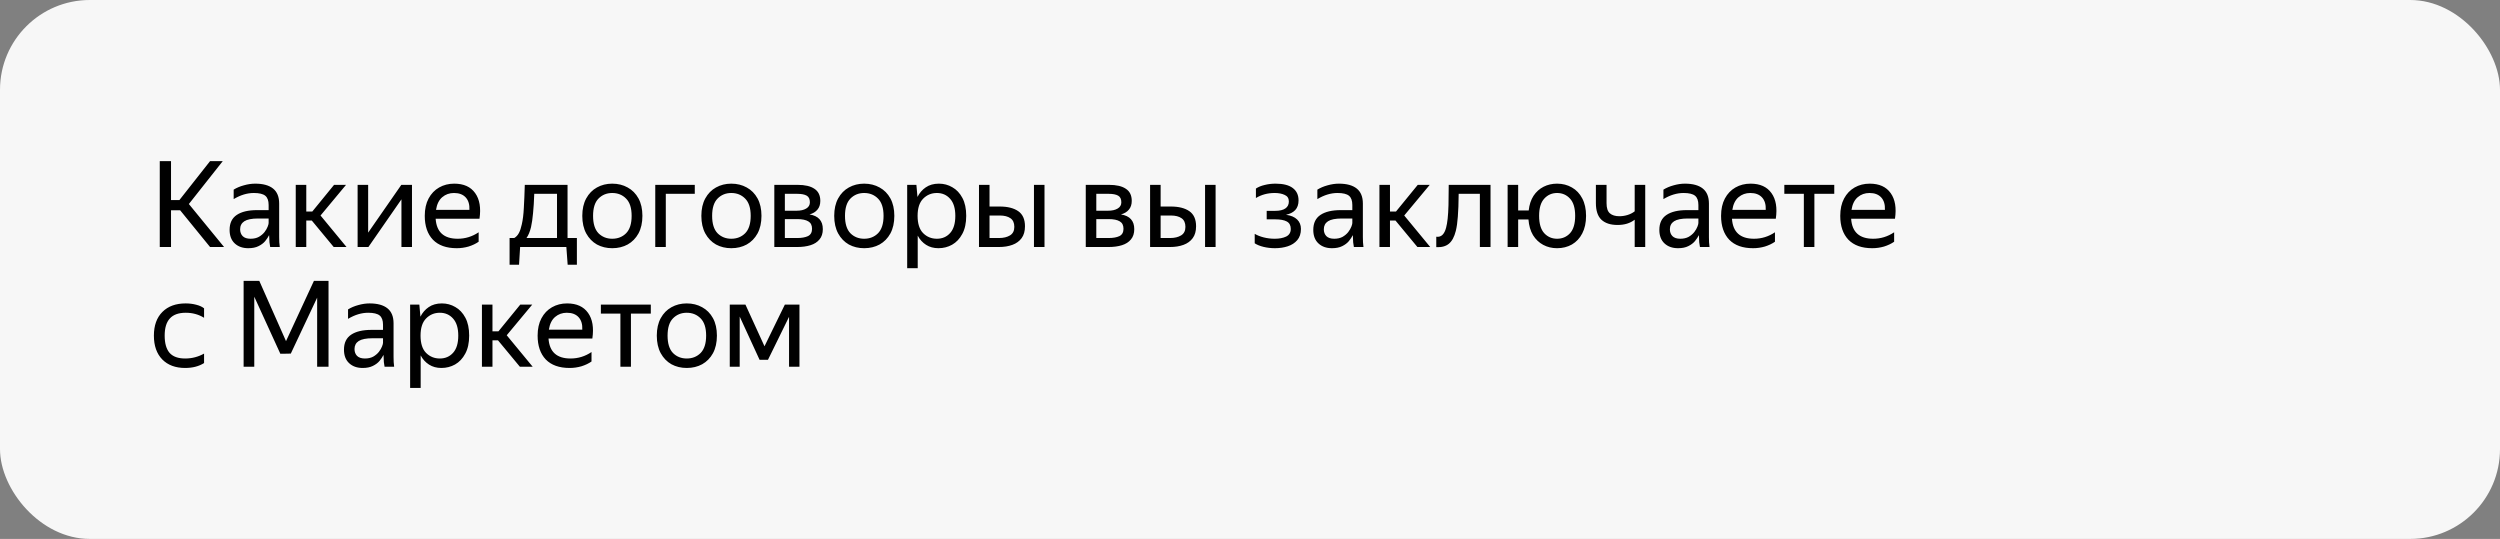
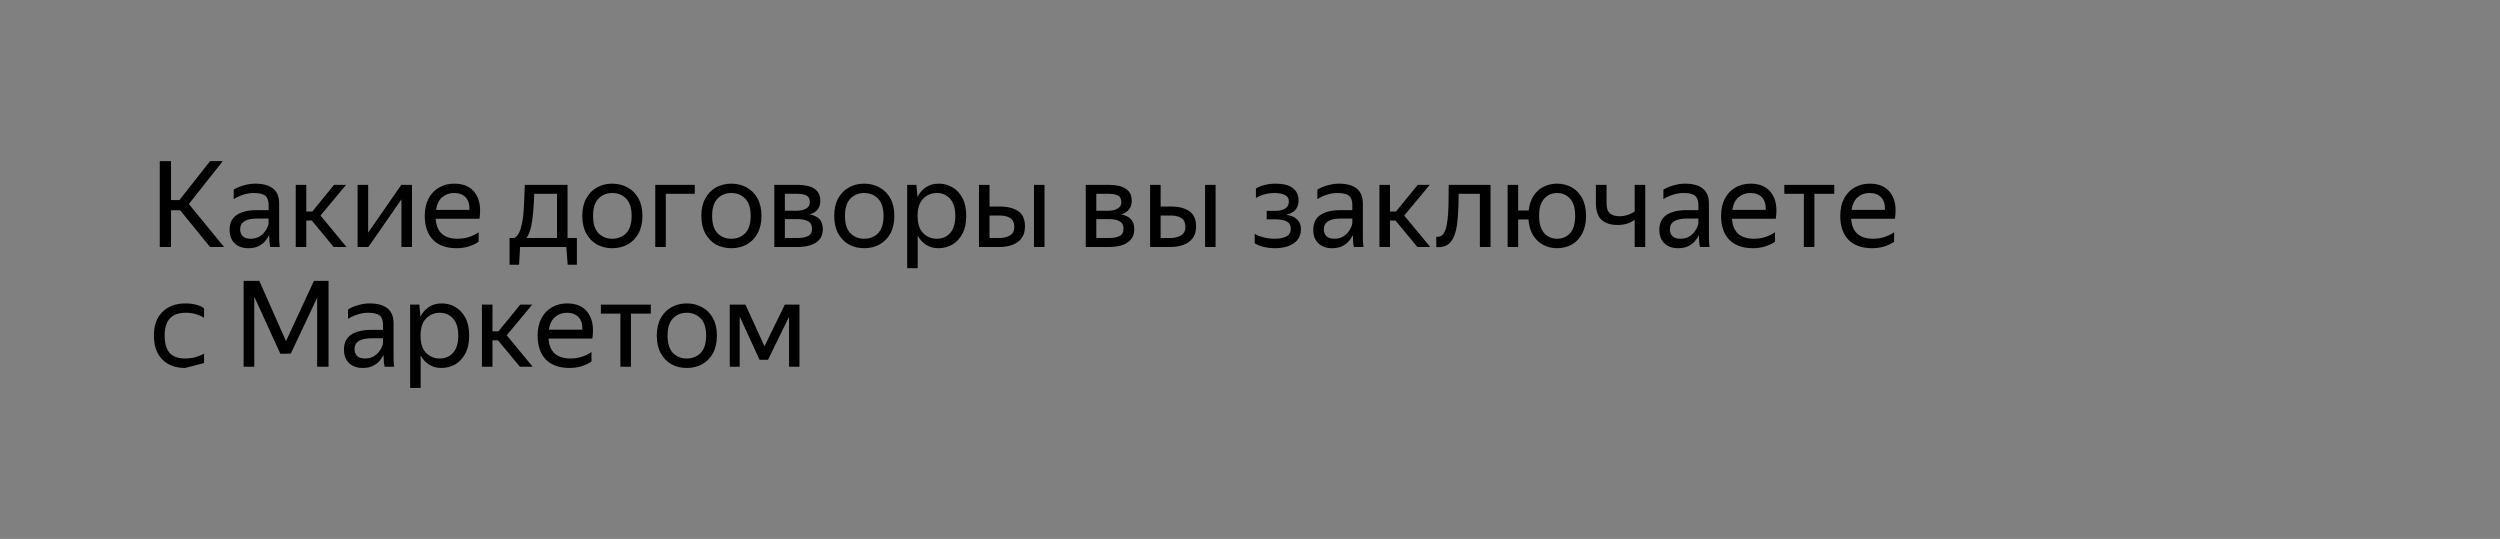
<svg xmlns="http://www.w3.org/2000/svg" width="334" height="72" viewBox="0 0 334 72" fill="none">
  <rect x="0" y="0" width="334" height="72" fill="#808080" stroke="none" />
-   <rect width="334" height="72" rx="12" fill="#F7F7F7" />
-   <path d="M29.936 33H28.064L24.064 28.088H22.848V33H21.344V21.528H22.848V26.728H23.968L28.064 21.528H29.76L25.232 27.256L29.936 33ZM33.906 25.784C33.02 25.784 32.124 26.056 31.218 26.6V25.336C31.612 25.091 32.066 24.899 32.578 24.76C33.1 24.611 33.607 24.536 34.097 24.536C35.143 24.536 35.938 24.755 36.481 25.192C37.026 25.629 37.297 26.296 37.297 27.192V31.656C37.297 31.837 37.303 32.072 37.313 32.36C37.335 32.637 37.356 32.851 37.377 33H36.097C36.066 32.851 36.033 32.643 36.002 32.376C35.98 32.099 35.969 31.859 35.969 31.656L35.953 31.416C35.825 31.672 35.65 31.939 35.425 32.216C35.202 32.483 34.903 32.707 34.529 32.888C34.167 33.069 33.714 33.16 33.169 33.16C32.423 33.16 31.82 32.947 31.361 32.52C30.903 32.093 30.674 31.491 30.674 30.712C30.674 29.805 30.994 29.139 31.634 28.712C32.273 28.285 33.175 28.072 34.337 28.072H35.889V27.384C35.889 26.808 35.74 26.397 35.441 26.152C35.143 25.907 34.631 25.784 33.906 25.784ZM35.889 29.8V29.192H34.481C33.639 29.192 33.026 29.315 32.642 29.56C32.268 29.805 32.081 30.163 32.081 30.632C32.081 31.005 32.194 31.309 32.417 31.544C32.652 31.779 33.004 31.896 33.474 31.896C33.911 31.896 34.284 31.811 34.593 31.64C34.903 31.459 35.154 31.245 35.346 31C35.538 30.744 35.676 30.504 35.761 30.28C35.847 30.056 35.889 29.896 35.889 29.8ZM46.295 33H44.583L41.655 29.464H40.919V33H39.511V24.696H40.919V28.264H41.719L44.631 24.696H46.231L42.823 28.792L46.295 33ZM49.185 24.696V31.08L53.617 24.696H55.041V33H53.633V26.632L49.217 33H47.777V24.696H49.185ZM61.02 33.16C59.633 33.16 58.572 32.781 57.836 32.024C57.11 31.256 56.748 30.195 56.748 28.84C56.748 27.933 56.918 27.16 57.26 26.52C57.601 25.88 58.07 25.389 58.667 25.048C59.265 24.707 59.937 24.536 60.684 24.536C61.953 24.536 62.886 24.957 63.483 25.8C64.081 26.632 64.273 27.773 64.059 29.224H58.203C58.321 31.005 59.302 31.896 61.148 31.896C62.161 31.896 63.094 31.608 63.947 31.032V32.296C63.563 32.563 63.115 32.776 62.603 32.936C62.092 33.085 61.563 33.16 61.02 33.16ZM60.651 25.784C60.044 25.784 59.521 25.971 59.084 26.344C58.646 26.717 58.369 27.283 58.252 28.04H62.715C62.748 27.325 62.582 26.771 62.219 26.376C61.857 25.981 61.334 25.784 60.651 25.784ZM69.344 35.368H68.08V31.8H68.704C68.96 31.651 69.168 31.427 69.328 31.128C69.488 30.819 69.616 30.435 69.712 29.976C69.851 29.379 69.941 28.643 69.984 27.768C70.037 26.883 70.08 25.859 70.112 24.696H75.824V31.8H77.072V35.368H75.84L75.664 33H69.488L69.344 35.368ZM70.944 30.344C70.795 30.963 70.592 31.448 70.336 31.8H74.416V25.896H71.376C71.344 26.877 71.291 27.736 71.216 28.472C71.152 29.197 71.061 29.821 70.944 30.344ZM81.794 33.16C81.037 33.16 80.354 32.995 79.746 32.664C79.149 32.323 78.674 31.832 78.322 31.192C77.97 30.541 77.794 29.757 77.794 28.84C77.794 27.923 77.97 27.144 78.322 26.504C78.674 25.864 79.149 25.379 79.746 25.048C80.354 24.707 81.037 24.536 81.794 24.536C82.562 24.536 83.25 24.707 83.858 25.048C84.466 25.379 84.946 25.864 85.298 26.504C85.65 27.144 85.826 27.923 85.826 28.84C85.826 29.757 85.65 30.541 85.298 31.192C84.946 31.832 84.466 32.323 83.858 32.664C83.25 32.995 82.562 33.16 81.794 33.16ZM81.794 31.896C82.541 31.896 83.16 31.651 83.65 31.16C84.141 30.659 84.386 29.885 84.386 28.84C84.386 27.795 84.141 27.027 83.65 26.536C83.16 26.035 82.541 25.784 81.794 25.784C81.058 25.784 80.445 26.035 79.954 26.536C79.474 27.027 79.234 27.795 79.234 28.84C79.234 29.885 79.474 30.659 79.954 31.16C80.445 31.651 81.058 31.896 81.794 31.896ZM87.543 33V24.696H92.823V25.896H88.951V33H87.543ZM97.701 33.16C96.943 33.16 96.261 32.995 95.653 32.664C95.055 32.323 94.581 31.832 94.229 31.192C93.877 30.541 93.701 29.757 93.701 28.84C93.701 27.923 93.877 27.144 94.229 26.504C94.581 25.864 95.055 25.379 95.653 25.048C96.261 24.707 96.943 24.536 97.701 24.536C98.469 24.536 99.157 24.707 99.765 25.048C100.373 25.379 100.853 25.864 101.205 26.504C101.557 27.144 101.733 27.923 101.733 28.84C101.733 29.757 101.557 30.541 101.205 31.192C100.853 31.832 100.373 32.323 99.765 32.664C99.157 32.995 98.469 33.16 97.701 33.16ZM97.701 31.896C98.447 31.896 99.066 31.651 99.557 31.16C100.047 30.659 100.293 29.885 100.293 28.84C100.293 27.795 100.047 27.027 99.557 26.536C99.066 26.035 98.447 25.784 97.701 25.784C96.965 25.784 96.351 26.035 95.861 26.536C95.381 27.027 95.141 27.795 95.141 28.84C95.141 29.885 95.381 30.659 95.861 31.16C96.351 31.651 96.965 31.896 97.701 31.896ZM106.521 33H103.449V24.696H106.553C107.545 24.696 108.297 24.872 108.809 25.224C109.332 25.565 109.593 26.104 109.593 26.84C109.593 27.32 109.465 27.709 109.209 28.008C108.964 28.307 108.612 28.52 108.153 28.648C109.337 28.84 109.929 29.496 109.929 30.616C109.929 31.181 109.78 31.64 109.481 31.992C109.193 32.344 108.793 32.6 108.281 32.76C107.769 32.92 107.182 33 106.521 33ZM106.537 25.896H104.857V28.152H106.425C106.958 28.152 107.385 28.056 107.705 27.864C108.036 27.672 108.201 27.395 108.201 27.032C108.201 26.595 108.057 26.296 107.769 26.136C107.481 25.976 107.07 25.896 106.537 25.896ZM106.505 29.272H104.857V31.8H106.505C107.102 31.8 107.582 31.715 107.945 31.544C108.308 31.363 108.489 31.037 108.489 30.568C108.489 30.099 108.324 29.768 107.993 29.576C107.662 29.373 107.166 29.272 106.505 29.272ZM115.451 33.16C114.693 33.16 114.011 32.995 113.403 32.664C112.805 32.323 112.331 31.832 111.979 31.192C111.627 30.541 111.451 29.757 111.451 28.84C111.451 27.923 111.627 27.144 111.979 26.504C112.331 25.864 112.805 25.379 113.403 25.048C114.011 24.707 114.693 24.536 115.451 24.536C116.219 24.536 116.907 24.707 117.515 25.048C118.123 25.379 118.603 25.864 118.955 26.504C119.307 27.144 119.483 27.923 119.483 28.84C119.483 29.757 119.307 30.541 118.955 31.192C118.603 31.832 118.123 32.323 117.515 32.664C116.907 32.995 116.219 33.16 115.451 33.16ZM115.451 31.896C116.197 31.896 116.816 31.651 117.307 31.16C117.797 30.659 118.043 29.885 118.043 28.84C118.043 27.795 117.797 27.027 117.307 26.536C116.816 26.035 116.197 25.784 115.451 25.784C114.715 25.784 114.101 26.035 113.611 26.536C113.131 27.027 112.891 27.795 112.891 28.84C112.891 29.885 113.131 30.659 113.611 31.16C114.101 31.651 114.715 31.896 115.451 31.896ZM121.199 24.696H122.431L122.575 26.312C122.842 25.779 123.21 25.352 123.679 25.032C124.159 24.701 124.746 24.536 125.439 24.536C126.09 24.536 126.687 24.696 127.231 25.016C127.786 25.325 128.234 25.8 128.575 26.44C128.916 27.069 129.087 27.869 129.087 28.84C129.087 29.811 128.911 30.616 128.559 31.256C128.218 31.896 127.764 32.376 127.199 32.696C126.644 33.005 126.036 33.16 125.375 33.16C124.746 33.16 124.196 33.011 123.727 32.712C123.258 32.413 122.884 32.003 122.607 31.48V35.832H121.199V24.696ZM127.631 28.84C127.631 27.837 127.402 27.08 126.943 26.568C126.484 26.045 125.892 25.784 125.167 25.784C124.442 25.784 123.828 26.04 123.327 26.552C122.836 27.053 122.591 27.816 122.591 28.84C122.591 29.875 122.836 30.643 123.327 31.144C123.828 31.645 124.442 31.896 125.167 31.896C125.892 31.896 126.484 31.64 126.943 31.128C127.402 30.616 127.631 29.853 127.631 28.84ZM132.201 24.696V27.592H133.561C134.617 27.592 135.443 27.8 136.041 28.216C136.638 28.632 136.937 29.304 136.937 30.232C136.937 30.883 136.787 31.411 136.489 31.816C136.19 32.221 135.779 32.52 135.257 32.712C134.734 32.904 134.137 33 133.465 33H130.793V24.696H132.201ZM139.545 24.696V33H138.137V24.696H139.545ZM133.465 31.8C134.062 31.8 134.553 31.683 134.937 31.448C135.321 31.213 135.513 30.835 135.513 30.312C135.513 29.779 135.342 29.395 135.001 29.16C134.659 28.915 134.179 28.792 133.561 28.792H132.201V31.8H133.465ZM148.13 33H145.058V24.696H148.162C149.154 24.696 149.906 24.872 150.418 25.224C150.941 25.565 151.202 26.104 151.202 26.84C151.202 27.32 151.074 27.709 150.818 28.008C150.573 28.307 150.221 28.52 149.762 28.648C150.946 28.84 151.538 29.496 151.538 30.616C151.538 31.181 151.389 31.64 151.09 31.992C150.802 32.344 150.402 32.6 149.89 32.76C149.378 32.92 148.792 33 148.13 33ZM148.146 25.896H146.466V28.152H148.034C148.568 28.152 148.994 28.056 149.314 27.864C149.645 27.672 149.81 27.395 149.81 27.032C149.81 26.595 149.666 26.296 149.378 26.136C149.09 25.976 148.68 25.896 148.146 25.896ZM148.114 29.272H146.466V31.8H148.114C148.712 31.8 149.192 31.715 149.554 31.544C149.917 31.363 150.098 31.037 150.098 30.568C150.098 30.099 149.933 29.768 149.602 29.576C149.272 29.373 148.776 29.272 148.114 29.272ZM155.06 24.696V27.592H156.42C157.476 27.592 158.303 27.8 158.9 28.216C159.497 28.632 159.796 29.304 159.796 30.232C159.796 30.883 159.647 31.411 159.348 31.816C159.049 32.221 158.639 32.52 158.116 32.712C157.593 32.904 156.996 33 156.324 33H153.652V24.696H155.06ZM162.404 24.696V33H160.996V24.696H162.404ZM156.324 31.8C156.921 31.8 157.412 31.683 157.796 31.448C158.18 31.213 158.372 30.835 158.372 30.312C158.372 29.779 158.201 29.395 157.86 29.16C157.519 28.915 157.039 28.792 156.42 28.792H155.06V31.8H156.324ZM170.334 33.16C169.811 33.16 169.304 33.101 168.814 32.984C168.334 32.867 167.939 32.707 167.63 32.504V31.24C167.971 31.443 168.376 31.603 168.846 31.72C169.315 31.837 169.8 31.896 170.302 31.896C170.91 31.896 171.416 31.8 171.822 31.608C172.238 31.405 172.446 31.064 172.446 30.584C172.446 30.115 172.27 29.784 171.918 29.592C171.576 29.4 171.048 29.304 170.334 29.304H169.23V28.168H170.382C170.968 28.168 171.416 28.061 171.726 27.848C172.035 27.635 172.19 27.325 172.19 26.92C172.19 26.493 172.003 26.2 171.63 26.04C171.267 25.869 170.824 25.784 170.302 25.784C169.363 25.784 168.526 26.008 167.79 26.456V25.192C168.11 24.979 168.499 24.819 168.958 24.712C169.427 24.595 169.912 24.536 170.414 24.536C171.427 24.536 172.19 24.728 172.702 25.112C173.224 25.496 173.486 26.051 173.486 26.776C173.486 27.32 173.336 27.752 173.038 28.072C172.739 28.381 172.328 28.589 171.806 28.696C172.456 28.781 172.952 28.989 173.294 29.32C173.635 29.651 173.806 30.072 173.806 30.584C173.806 31.203 173.64 31.704 173.31 32.088C172.99 32.461 172.568 32.733 172.046 32.904C171.523 33.075 170.952 33.16 170.334 33.16ZM178.687 25.784C177.801 25.784 176.905 26.056 175.999 26.6V25.336C176.393 25.091 176.847 24.899 177.359 24.76C177.881 24.611 178.388 24.536 178.879 24.536C179.924 24.536 180.719 24.755 181.263 25.192C181.807 25.629 182.079 26.296 182.079 27.192V31.656C182.079 31.837 182.084 32.072 182.095 32.36C182.116 32.637 182.137 32.851 182.159 33H180.879C180.847 32.851 180.815 32.643 180.783 32.376C180.761 32.099 180.751 31.859 180.751 31.656L180.735 31.416C180.607 31.672 180.431 31.939 180.207 32.216C179.983 32.483 179.684 32.707 179.311 32.888C178.948 33.069 178.495 33.16 177.951 33.16C177.204 33.16 176.601 32.947 176.143 32.52C175.684 32.093 175.455 31.491 175.455 30.712C175.455 29.805 175.775 29.139 176.415 28.712C177.055 28.285 177.956 28.072 179.119 28.072H180.671V27.384C180.671 26.808 180.521 26.397 180.223 26.152C179.924 25.907 179.412 25.784 178.687 25.784ZM180.671 29.8V29.192H179.263C178.42 29.192 177.807 29.315 177.423 29.56C177.049 29.805 176.863 30.163 176.863 30.632C176.863 31.005 176.975 31.309 177.199 31.544C177.433 31.779 177.785 31.896 178.255 31.896C178.692 31.896 179.065 31.811 179.375 31.64C179.684 31.459 179.935 31.245 180.127 31C180.319 30.744 180.457 30.504 180.543 30.28C180.628 30.056 180.671 29.896 180.671 29.8ZM191.077 33H189.365L186.437 29.464H185.701V33H184.293V24.696H185.701V28.264H186.501L189.413 24.696H191.013L187.605 28.792L191.077 33ZM191.886 31.624C192.526 31.72 192.964 31.32 193.198 30.424C193.284 30.104 193.353 29.704 193.406 29.224C193.46 28.733 193.497 28.125 193.518 27.4C193.54 26.664 193.55 25.763 193.55 24.696H199.134V33H197.71V25.896H194.878C194.868 27.165 194.83 28.184 194.766 28.952C194.713 29.709 194.622 30.344 194.494 30.856C194.292 31.656 193.982 32.227 193.566 32.568C193.15 32.909 192.59 33.059 191.886 33.016V31.624ZM208.026 33.16C207.343 33.16 206.724 33.011 206.17 32.712C205.615 32.413 205.162 31.981 204.81 31.416C204.468 30.84 204.266 30.141 204.202 29.32H202.826V33H201.418V24.696H202.826V28.12H204.234C204.319 27.352 204.532 26.701 204.874 26.168C205.226 25.635 205.674 25.229 206.218 24.952C206.762 24.675 207.364 24.536 208.026 24.536C208.762 24.536 209.423 24.707 210.01 25.048C210.596 25.379 211.055 25.864 211.386 26.504C211.727 27.144 211.898 27.923 211.898 28.84C211.898 29.757 211.727 30.541 211.386 31.192C211.055 31.832 210.596 32.323 210.01 32.664C209.423 32.995 208.762 33.16 208.026 33.16ZM208.026 31.896C208.719 31.896 209.295 31.651 209.754 31.16C210.212 30.659 210.442 29.885 210.442 28.84C210.442 27.795 210.212 27.027 209.754 26.536C209.295 26.035 208.719 25.784 208.026 25.784C207.343 25.784 206.772 26.035 206.314 26.536C205.855 27.027 205.626 27.795 205.626 28.84C205.626 29.885 205.855 30.659 206.314 31.16C206.772 31.651 207.343 31.896 208.026 31.896ZM216.347 28.888C216.709 28.888 217.067 28.835 217.419 28.728C217.781 28.621 218.107 28.456 218.395 28.232V24.696H219.803V33H218.395V29.352C217.797 29.821 217.035 30.056 216.107 30.056C215.168 30.056 214.448 29.821 213.947 29.352C213.456 28.883 213.211 28.141 213.211 27.128V24.696H214.635V27.144C214.635 27.795 214.784 28.248 215.083 28.504C215.381 28.76 215.803 28.888 216.347 28.888ZM224.921 25.784C224.036 25.784 223.14 26.056 222.233 26.6V25.336C222.628 25.091 223.081 24.899 223.593 24.76C224.116 24.611 224.622 24.536 225.113 24.536C226.158 24.536 226.953 24.755 227.497 25.192C228.041 25.629 228.313 26.296 228.313 27.192V31.656C228.313 31.837 228.318 32.072 228.329 32.36C228.35 32.637 228.372 32.851 228.393 33H227.113C227.081 32.851 227.049 32.643 227.017 32.376C226.996 32.099 226.985 31.859 226.985 31.656L226.969 31.416C226.841 31.672 226.665 31.939 226.441 32.216C226.217 32.483 225.918 32.707 225.545 32.888C225.182 33.069 224.729 33.16 224.185 33.16C223.438 33.16 222.836 32.947 222.377 32.52C221.918 32.093 221.689 31.491 221.689 30.712C221.689 29.805 222.009 29.139 222.649 28.712C223.289 28.285 224.19 28.072 225.353 28.072H226.905V27.384C226.905 26.808 226.756 26.397 226.457 26.152C226.158 25.907 225.646 25.784 224.921 25.784ZM226.905 29.8V29.192H225.497C224.654 29.192 224.041 29.315 223.657 29.56C223.284 29.805 223.097 30.163 223.097 30.632C223.097 31.005 223.209 31.309 223.433 31.544C223.668 31.779 224.02 31.896 224.489 31.896C224.926 31.896 225.3 31.811 225.609 31.64C225.918 31.459 226.169 31.245 226.361 31C226.553 30.744 226.692 30.504 226.777 30.28C226.862 30.056 226.905 29.896 226.905 29.8ZM234.207 33.16C232.82 33.16 231.759 32.781 231.023 32.024C230.298 31.256 229.935 30.195 229.935 28.84C229.935 27.933 230.106 27.16 230.447 26.52C230.788 25.88 231.258 25.389 231.855 25.048C232.452 24.707 233.124 24.536 233.871 24.536C235.14 24.536 236.074 24.957 236.671 25.8C237.268 26.632 237.46 27.773 237.247 29.224H231.391C231.508 31.005 232.49 31.896 234.335 31.896C235.348 31.896 236.282 31.608 237.135 31.032V32.296C236.751 32.563 236.303 32.776 235.791 32.936C235.279 33.085 234.751 33.16 234.207 33.16ZM233.839 25.784C233.231 25.784 232.708 25.971 232.271 26.344C231.834 26.717 231.556 27.283 231.439 28.04H235.903C235.935 27.325 235.77 26.771 235.407 26.376C235.044 25.981 234.522 25.784 233.839 25.784ZM238.386 24.696H245.058V25.896H242.402V33H240.994V25.896H238.386V24.696ZM250.129 33.16C248.742 33.16 247.681 32.781 246.945 32.024C246.22 31.256 245.857 30.195 245.857 28.84C245.857 27.933 246.028 27.16 246.369 26.52C246.71 25.88 247.18 25.389 247.777 25.048C248.374 24.707 249.046 24.536 249.793 24.536C251.062 24.536 251.996 24.957 252.593 25.8C253.19 26.632 253.382 27.773 253.169 29.224H247.313C247.43 31.005 248.412 31.896 250.257 31.896C251.27 31.896 252.204 31.608 253.057 31.032V32.296C252.673 32.563 252.225 32.776 251.713 32.936C251.201 33.085 250.673 33.16 250.129 33.16ZM249.761 25.784C249.153 25.784 248.63 25.971 248.193 26.344C247.756 26.717 247.478 27.283 247.361 28.04H251.825C251.857 27.325 251.692 26.771 251.329 26.376C250.966 25.981 250.444 25.784 249.761 25.784ZM24.736 49.16C23.445 49.16 22.427 48.781 21.68 48.024C20.933 47.256 20.56 46.195 20.56 44.84C20.56 43.485 20.939 42.429 21.696 41.672C22.453 40.915 23.488 40.536 24.8 40.536C25.301 40.536 25.771 40.595 26.208 40.712C26.645 40.819 26.997 40.979 27.264 41.192V42.456C26.539 42.008 25.723 41.784 24.816 41.784C23.856 41.784 23.147 42.04 22.688 42.552C22.229 43.053 22 43.816 22 44.84C22 45.864 22.219 46.632 22.656 47.144C23.104 47.645 23.797 47.896 24.736 47.896C25.643 47.896 26.485 47.677 27.264 47.24V48.504C26.571 48.941 25.728 49.16 24.736 49.16ZM38.099 47.256H37.443H37.427L37.443 47.24L33.971 39.64V49H32.547V37.528H34.643L38.211 45.576L41.939 37.528H43.891V49H42.371V39.768L38.851 47.24L38.099 47.256ZM49.187 41.784C48.301 41.784 47.405 42.056 46.499 42.6V41.336C46.893 41.091 47.347 40.899 47.859 40.76C48.381 40.611 48.888 40.536 49.379 40.536C50.424 40.536 51.219 40.755 51.763 41.192C52.307 41.629 52.579 42.296 52.579 43.192V47.656C52.579 47.837 52.584 48.072 52.595 48.36C52.616 48.637 52.637 48.851 52.659 49H51.379C51.347 48.851 51.315 48.643 51.283 48.376C51.261 48.099 51.251 47.859 51.251 47.656L51.235 47.416C51.107 47.672 50.931 47.939 50.707 48.216C50.483 48.483 50.184 48.707 49.811 48.888C49.448 49.069 48.995 49.16 48.451 49.16C47.704 49.16 47.101 48.947 46.643 48.52C46.184 48.093 45.955 47.491 45.955 46.712C45.955 45.805 46.275 45.139 46.915 44.712C47.555 44.285 48.456 44.072 49.619 44.072H51.171V43.384C51.171 42.808 51.021 42.397 50.723 42.152C50.424 41.907 49.912 41.784 49.187 41.784ZM51.171 45.8V45.192H49.763C48.92 45.192 48.307 45.315 47.923 45.56C47.549 45.805 47.363 46.163 47.363 46.632C47.363 47.005 47.475 47.309 47.699 47.544C47.933 47.779 48.285 47.896 48.755 47.896C49.192 47.896 49.565 47.811 49.875 47.64C50.184 47.459 50.435 47.245 50.627 47C50.819 46.744 50.957 46.504 51.043 46.28C51.128 46.056 51.171 45.896 51.171 45.8ZM54.793 40.696H56.025L56.169 42.312C56.435 41.779 56.803 41.352 57.273 41.032C57.753 40.701 58.339 40.536 59.033 40.536C59.683 40.536 60.281 40.696 60.825 41.016C61.379 41.325 61.827 41.8 62.169 42.44C62.51 43.069 62.681 43.869 62.681 44.84C62.681 45.811 62.505 46.616 62.153 47.256C61.811 47.896 61.358 48.376 60.793 48.696C60.238 49.005 59.63 49.16 58.969 49.16C58.339 49.16 57.79 49.011 57.321 48.712C56.851 48.413 56.478 48.003 56.201 47.48V51.832H54.793V40.696ZM61.225 44.84C61.225 43.837 60.995 43.08 60.537 42.568C60.078 42.045 59.486 41.784 58.761 41.784C58.035 41.784 57.422 42.04 56.921 42.552C56.43 43.053 56.185 43.816 56.185 44.84C56.185 45.875 56.43 46.643 56.921 47.144C57.422 47.645 58.035 47.896 58.761 47.896C59.486 47.896 60.078 47.64 60.537 47.128C60.995 46.616 61.225 45.853 61.225 44.84ZM71.17 49H69.458L66.53 45.464H65.794V49H64.386V40.696H65.794V44.264H66.594L69.506 40.696H71.106L67.698 44.792L71.17 49ZM76.098 49.16C74.711 49.16 73.65 48.781 72.914 48.024C72.188 47.256 71.826 46.195 71.826 44.84C71.826 43.933 71.996 43.16 72.338 42.52C72.679 41.88 73.148 41.389 73.746 41.048C74.343 40.707 75.015 40.536 75.762 40.536C77.031 40.536 77.964 40.957 78.562 41.8C79.159 42.632 79.351 43.773 79.138 45.224H73.282C73.399 47.005 74.38 47.896 76.226 47.896C77.239 47.896 78.172 47.608 79.026 47.032V48.296C78.642 48.563 78.194 48.776 77.682 48.936C77.17 49.085 76.642 49.16 76.098 49.16ZM75.73 41.784C75.122 41.784 74.599 41.971 74.162 42.344C73.724 42.717 73.447 43.283 73.33 44.04H77.794C77.826 43.325 77.66 42.771 77.298 42.376C76.935 41.981 76.412 41.784 75.73 41.784ZM80.277 40.696H86.949V41.896H84.293V49H82.885V41.896H80.277V40.696ZM91.748 49.16C90.99 49.16 90.308 48.995 89.7 48.664C89.102 48.323 88.627 47.832 88.275 47.192C87.924 46.541 87.748 45.757 87.748 44.84C87.748 43.923 87.924 43.144 88.275 42.504C88.627 41.864 89.102 41.379 89.7 41.048C90.308 40.707 90.99 40.536 91.748 40.536C92.516 40.536 93.204 40.707 93.811 41.048C94.419 41.379 94.9 41.864 95.251 42.504C95.603 43.144 95.779 43.923 95.779 44.84C95.779 45.757 95.603 46.541 95.251 47.192C94.9 47.832 94.419 48.323 93.811 48.664C93.204 48.995 92.516 49.16 91.748 49.16ZM91.748 47.896C92.494 47.896 93.113 47.651 93.603 47.16C94.094 46.659 94.34 45.885 94.34 44.84C94.34 43.795 94.094 43.027 93.603 42.536C93.113 42.035 92.494 41.784 91.748 41.784C91.011 41.784 90.398 42.035 89.907 42.536C89.427 43.027 89.188 43.795 89.188 44.84C89.188 45.885 89.427 46.659 89.907 47.16C90.398 47.651 91.011 47.896 91.748 47.896ZM97.496 40.696H99.592L102.136 46.264L104.856 40.696H106.808V49H105.416V42.328L102.6 48.072H101.48L98.824 42.296V49H97.496V40.696Z" fill="black" />
+   <path d="M29.936 33H28.064L24.064 28.088H22.848V33H21.344V21.528H22.848V26.728H23.968L28.064 21.528H29.76L25.232 27.256L29.936 33ZM33.906 25.784C33.02 25.784 32.124 26.056 31.218 26.6V25.336C31.612 25.091 32.066 24.899 32.578 24.76C33.1 24.611 33.607 24.536 34.097 24.536C35.143 24.536 35.938 24.755 36.481 25.192C37.026 25.629 37.297 26.296 37.297 27.192V31.656C37.297 31.837 37.303 32.072 37.313 32.36C37.335 32.637 37.356 32.851 37.377 33H36.097C36.066 32.851 36.033 32.643 36.002 32.376C35.98 32.099 35.969 31.859 35.969 31.656L35.953 31.416C35.825 31.672 35.65 31.939 35.425 32.216C35.202 32.483 34.903 32.707 34.529 32.888C34.167 33.069 33.714 33.16 33.169 33.16C32.423 33.16 31.82 32.947 31.361 32.52C30.903 32.093 30.674 31.491 30.674 30.712C30.674 29.805 30.994 29.139 31.634 28.712C32.273 28.285 33.175 28.072 34.337 28.072H35.889V27.384C35.889 26.808 35.74 26.397 35.441 26.152C35.143 25.907 34.631 25.784 33.906 25.784ZM35.889 29.8V29.192H34.481C33.639 29.192 33.026 29.315 32.642 29.56C32.268 29.805 32.081 30.163 32.081 30.632C32.081 31.005 32.194 31.309 32.417 31.544C32.652 31.779 33.004 31.896 33.474 31.896C33.911 31.896 34.284 31.811 34.593 31.64C34.903 31.459 35.154 31.245 35.346 31C35.538 30.744 35.676 30.504 35.761 30.28C35.847 30.056 35.889 29.896 35.889 29.8ZM46.295 33H44.583L41.655 29.464H40.919V33H39.511V24.696H40.919V28.264H41.719L44.631 24.696H46.231L42.823 28.792L46.295 33ZM49.185 24.696V31.08L53.617 24.696H55.041V33H53.633V26.632L49.217 33H47.777V24.696H49.185ZM61.02 33.16C59.633 33.16 58.572 32.781 57.836 32.024C57.11 31.256 56.748 30.195 56.748 28.84C56.748 27.933 56.918 27.16 57.26 26.52C57.601 25.88 58.07 25.389 58.667 25.048C59.265 24.707 59.937 24.536 60.684 24.536C61.953 24.536 62.886 24.957 63.483 25.8C64.081 26.632 64.273 27.773 64.059 29.224H58.203C58.321 31.005 59.302 31.896 61.148 31.896C62.161 31.896 63.094 31.608 63.947 31.032V32.296C63.563 32.563 63.115 32.776 62.603 32.936C62.092 33.085 61.563 33.16 61.02 33.16ZM60.651 25.784C60.044 25.784 59.521 25.971 59.084 26.344C58.646 26.717 58.369 27.283 58.252 28.04H62.715C62.748 27.325 62.582 26.771 62.219 26.376C61.857 25.981 61.334 25.784 60.651 25.784ZM69.344 35.368H68.08V31.8H68.704C68.96 31.651 69.168 31.427 69.328 31.128C69.488 30.819 69.616 30.435 69.712 29.976C69.851 29.379 69.941 28.643 69.984 27.768C70.037 26.883 70.08 25.859 70.112 24.696H75.824V31.8H77.072V35.368H75.84L75.664 33H69.488L69.344 35.368ZM70.944 30.344C70.795 30.963 70.592 31.448 70.336 31.8H74.416V25.896H71.376C71.344 26.877 71.291 27.736 71.216 28.472C71.152 29.197 71.061 29.821 70.944 30.344ZM81.794 33.16C81.037 33.16 80.354 32.995 79.746 32.664C79.149 32.323 78.674 31.832 78.322 31.192C77.97 30.541 77.794 29.757 77.794 28.84C77.794 27.923 77.97 27.144 78.322 26.504C78.674 25.864 79.149 25.379 79.746 25.048C80.354 24.707 81.037 24.536 81.794 24.536C82.562 24.536 83.25 24.707 83.858 25.048C84.466 25.379 84.946 25.864 85.298 26.504C85.65 27.144 85.826 27.923 85.826 28.84C85.826 29.757 85.65 30.541 85.298 31.192C84.946 31.832 84.466 32.323 83.858 32.664C83.25 32.995 82.562 33.16 81.794 33.16ZM81.794 31.896C82.541 31.896 83.16 31.651 83.65 31.16C84.141 30.659 84.386 29.885 84.386 28.84C84.386 27.795 84.141 27.027 83.65 26.536C83.16 26.035 82.541 25.784 81.794 25.784C81.058 25.784 80.445 26.035 79.954 26.536C79.474 27.027 79.234 27.795 79.234 28.84C79.234 29.885 79.474 30.659 79.954 31.16C80.445 31.651 81.058 31.896 81.794 31.896ZM87.543 33V24.696H92.823V25.896H88.951V33H87.543ZM97.701 33.16C96.943 33.16 96.261 32.995 95.653 32.664C95.055 32.323 94.581 31.832 94.229 31.192C93.877 30.541 93.701 29.757 93.701 28.84C93.701 27.923 93.877 27.144 94.229 26.504C94.581 25.864 95.055 25.379 95.653 25.048C96.261 24.707 96.943 24.536 97.701 24.536C98.469 24.536 99.157 24.707 99.765 25.048C100.373 25.379 100.853 25.864 101.205 26.504C101.557 27.144 101.733 27.923 101.733 28.84C101.733 29.757 101.557 30.541 101.205 31.192C100.853 31.832 100.373 32.323 99.765 32.664C99.157 32.995 98.469 33.16 97.701 33.16ZM97.701 31.896C98.447 31.896 99.066 31.651 99.557 31.16C100.047 30.659 100.293 29.885 100.293 28.84C100.293 27.795 100.047 27.027 99.557 26.536C99.066 26.035 98.447 25.784 97.701 25.784C96.965 25.784 96.351 26.035 95.861 26.536C95.381 27.027 95.141 27.795 95.141 28.84C95.141 29.885 95.381 30.659 95.861 31.16C96.351 31.651 96.965 31.896 97.701 31.896ZM106.521 33H103.449V24.696H106.553C107.545 24.696 108.297 24.872 108.809 25.224C109.332 25.565 109.593 26.104 109.593 26.84C109.593 27.32 109.465 27.709 109.209 28.008C108.964 28.307 108.612 28.52 108.153 28.648C109.337 28.84 109.929 29.496 109.929 30.616C109.929 31.181 109.78 31.64 109.481 31.992C109.193 32.344 108.793 32.6 108.281 32.76C107.769 32.92 107.182 33 106.521 33ZM106.537 25.896H104.857V28.152H106.425C106.958 28.152 107.385 28.056 107.705 27.864C108.036 27.672 108.201 27.395 108.201 27.032C108.201 26.595 108.057 26.296 107.769 26.136C107.481 25.976 107.07 25.896 106.537 25.896ZM106.505 29.272H104.857V31.8H106.505C107.102 31.8 107.582 31.715 107.945 31.544C108.308 31.363 108.489 31.037 108.489 30.568C108.489 30.099 108.324 29.768 107.993 29.576C107.662 29.373 107.166 29.272 106.505 29.272ZM115.451 33.16C114.693 33.16 114.011 32.995 113.403 32.664C112.805 32.323 112.331 31.832 111.979 31.192C111.627 30.541 111.451 29.757 111.451 28.84C111.451 27.923 111.627 27.144 111.979 26.504C112.331 25.864 112.805 25.379 113.403 25.048C114.011 24.707 114.693 24.536 115.451 24.536C116.219 24.536 116.907 24.707 117.515 25.048C118.123 25.379 118.603 25.864 118.955 26.504C119.307 27.144 119.483 27.923 119.483 28.84C119.483 29.757 119.307 30.541 118.955 31.192C118.603 31.832 118.123 32.323 117.515 32.664C116.907 32.995 116.219 33.16 115.451 33.16ZM115.451 31.896C116.197 31.896 116.816 31.651 117.307 31.16C117.797 30.659 118.043 29.885 118.043 28.84C118.043 27.795 117.797 27.027 117.307 26.536C116.816 26.035 116.197 25.784 115.451 25.784C114.715 25.784 114.101 26.035 113.611 26.536C113.131 27.027 112.891 27.795 112.891 28.84C112.891 29.885 113.131 30.659 113.611 31.16C114.101 31.651 114.715 31.896 115.451 31.896ZM121.199 24.696H122.431L122.575 26.312C122.842 25.779 123.21 25.352 123.679 25.032C124.159 24.701 124.746 24.536 125.439 24.536C126.09 24.536 126.687 24.696 127.231 25.016C127.786 25.325 128.234 25.8 128.575 26.44C128.916 27.069 129.087 27.869 129.087 28.84C129.087 29.811 128.911 30.616 128.559 31.256C128.218 31.896 127.764 32.376 127.199 32.696C126.644 33.005 126.036 33.16 125.375 33.16C124.746 33.16 124.196 33.011 123.727 32.712C123.258 32.413 122.884 32.003 122.607 31.48V35.832H121.199V24.696ZM127.631 28.84C127.631 27.837 127.402 27.08 126.943 26.568C126.484 26.045 125.892 25.784 125.167 25.784C124.442 25.784 123.828 26.04 123.327 26.552C122.836 27.053 122.591 27.816 122.591 28.84C122.591 29.875 122.836 30.643 123.327 31.144C123.828 31.645 124.442 31.896 125.167 31.896C125.892 31.896 126.484 31.64 126.943 31.128C127.402 30.616 127.631 29.853 127.631 28.84ZM132.201 24.696V27.592H133.561C134.617 27.592 135.443 27.8 136.041 28.216C136.638 28.632 136.937 29.304 136.937 30.232C136.937 30.883 136.787 31.411 136.489 31.816C136.19 32.221 135.779 32.52 135.257 32.712C134.734 32.904 134.137 33 133.465 33H130.793V24.696H132.201ZM139.545 24.696V33H138.137V24.696H139.545ZM133.465 31.8C134.062 31.8 134.553 31.683 134.937 31.448C135.321 31.213 135.513 30.835 135.513 30.312C135.513 29.779 135.342 29.395 135.001 29.16C134.659 28.915 134.179 28.792 133.561 28.792H132.201V31.8H133.465ZM148.13 33H145.058V24.696H148.162C149.154 24.696 149.906 24.872 150.418 25.224C150.941 25.565 151.202 26.104 151.202 26.84C151.202 27.32 151.074 27.709 150.818 28.008C150.573 28.307 150.221 28.52 149.762 28.648C150.946 28.84 151.538 29.496 151.538 30.616C151.538 31.181 151.389 31.64 151.09 31.992C150.802 32.344 150.402 32.6 149.89 32.76C149.378 32.92 148.792 33 148.13 33ZM148.146 25.896H146.466V28.152H148.034C148.568 28.152 148.994 28.056 149.314 27.864C149.645 27.672 149.81 27.395 149.81 27.032C149.81 26.595 149.666 26.296 149.378 26.136C149.09 25.976 148.68 25.896 148.146 25.896ZM148.114 29.272H146.466V31.8H148.114C148.712 31.8 149.192 31.715 149.554 31.544C149.917 31.363 150.098 31.037 150.098 30.568C150.098 30.099 149.933 29.768 149.602 29.576C149.272 29.373 148.776 29.272 148.114 29.272ZM155.06 24.696V27.592H156.42C157.476 27.592 158.303 27.8 158.9 28.216C159.497 28.632 159.796 29.304 159.796 30.232C159.796 30.883 159.647 31.411 159.348 31.816C159.049 32.221 158.639 32.52 158.116 32.712C157.593 32.904 156.996 33 156.324 33H153.652V24.696H155.06ZM162.404 24.696V33H160.996V24.696H162.404ZM156.324 31.8C156.921 31.8 157.412 31.683 157.796 31.448C158.18 31.213 158.372 30.835 158.372 30.312C158.372 29.779 158.201 29.395 157.86 29.16C157.519 28.915 157.039 28.792 156.42 28.792H155.06V31.8H156.324ZM170.334 33.16C169.811 33.16 169.304 33.101 168.814 32.984C168.334 32.867 167.939 32.707 167.63 32.504V31.24C167.971 31.443 168.376 31.603 168.846 31.72C169.315 31.837 169.8 31.896 170.302 31.896C170.91 31.896 171.416 31.8 171.822 31.608C172.238 31.405 172.446 31.064 172.446 30.584C172.446 30.115 172.27 29.784 171.918 29.592C171.576 29.4 171.048 29.304 170.334 29.304H169.23V28.168H170.382C170.968 28.168 171.416 28.061 171.726 27.848C172.035 27.635 172.19 27.325 172.19 26.92C172.19 26.493 172.003 26.2 171.63 26.04C171.267 25.869 170.824 25.784 170.302 25.784C169.363 25.784 168.526 26.008 167.79 26.456V25.192C168.11 24.979 168.499 24.819 168.958 24.712C169.427 24.595 169.912 24.536 170.414 24.536C171.427 24.536 172.19 24.728 172.702 25.112C173.224 25.496 173.486 26.051 173.486 26.776C173.486 27.32 173.336 27.752 173.038 28.072C172.739 28.381 172.328 28.589 171.806 28.696C172.456 28.781 172.952 28.989 173.294 29.32C173.635 29.651 173.806 30.072 173.806 30.584C173.806 31.203 173.64 31.704 173.31 32.088C172.99 32.461 172.568 32.733 172.046 32.904C171.523 33.075 170.952 33.16 170.334 33.16ZM178.687 25.784C177.801 25.784 176.905 26.056 175.999 26.6V25.336C176.393 25.091 176.847 24.899 177.359 24.76C177.881 24.611 178.388 24.536 178.879 24.536C179.924 24.536 180.719 24.755 181.263 25.192C181.807 25.629 182.079 26.296 182.079 27.192V31.656C182.079 31.837 182.084 32.072 182.095 32.36C182.116 32.637 182.137 32.851 182.159 33H180.879C180.847 32.851 180.815 32.643 180.783 32.376C180.761 32.099 180.751 31.859 180.751 31.656L180.735 31.416C180.607 31.672 180.431 31.939 180.207 32.216C179.983 32.483 179.684 32.707 179.311 32.888C178.948 33.069 178.495 33.16 177.951 33.16C177.204 33.16 176.601 32.947 176.143 32.52C175.684 32.093 175.455 31.491 175.455 30.712C175.455 29.805 175.775 29.139 176.415 28.712C177.055 28.285 177.956 28.072 179.119 28.072H180.671V27.384C180.671 26.808 180.521 26.397 180.223 26.152C179.924 25.907 179.412 25.784 178.687 25.784ZM180.671 29.8V29.192H179.263C178.42 29.192 177.807 29.315 177.423 29.56C177.049 29.805 176.863 30.163 176.863 30.632C176.863 31.005 176.975 31.309 177.199 31.544C177.433 31.779 177.785 31.896 178.255 31.896C178.692 31.896 179.065 31.811 179.375 31.64C179.684 31.459 179.935 31.245 180.127 31C180.319 30.744 180.457 30.504 180.543 30.28C180.628 30.056 180.671 29.896 180.671 29.8ZM191.077 33H189.365L186.437 29.464H185.701V33H184.293V24.696H185.701V28.264H186.501L189.413 24.696H191.013L187.605 28.792L191.077 33ZM191.886 31.624C192.526 31.72 192.964 31.32 193.198 30.424C193.284 30.104 193.353 29.704 193.406 29.224C193.46 28.733 193.497 28.125 193.518 27.4C193.54 26.664 193.55 25.763 193.55 24.696H199.134V33H197.71V25.896H194.878C194.868 27.165 194.83 28.184 194.766 28.952C194.713 29.709 194.622 30.344 194.494 30.856C194.292 31.656 193.982 32.227 193.566 32.568C193.15 32.909 192.59 33.059 191.886 33.016V31.624ZM208.026 33.16C207.343 33.16 206.724 33.011 206.17 32.712C205.615 32.413 205.162 31.981 204.81 31.416C204.468 30.84 204.266 30.141 204.202 29.32H202.826V33H201.418V24.696H202.826V28.12H204.234C204.319 27.352 204.532 26.701 204.874 26.168C205.226 25.635 205.674 25.229 206.218 24.952C206.762 24.675 207.364 24.536 208.026 24.536C208.762 24.536 209.423 24.707 210.01 25.048C210.596 25.379 211.055 25.864 211.386 26.504C211.727 27.144 211.898 27.923 211.898 28.84C211.898 29.757 211.727 30.541 211.386 31.192C211.055 31.832 210.596 32.323 210.01 32.664C209.423 32.995 208.762 33.16 208.026 33.16ZM208.026 31.896C208.719 31.896 209.295 31.651 209.754 31.16C210.212 30.659 210.442 29.885 210.442 28.84C210.442 27.795 210.212 27.027 209.754 26.536C209.295 26.035 208.719 25.784 208.026 25.784C207.343 25.784 206.772 26.035 206.314 26.536C205.855 27.027 205.626 27.795 205.626 28.84C205.626 29.885 205.855 30.659 206.314 31.16C206.772 31.651 207.343 31.896 208.026 31.896ZM216.347 28.888C216.709 28.888 217.067 28.835 217.419 28.728C217.781 28.621 218.107 28.456 218.395 28.232V24.696H219.803V33H218.395V29.352C217.797 29.821 217.035 30.056 216.107 30.056C215.168 30.056 214.448 29.821 213.947 29.352C213.456 28.883 213.211 28.141 213.211 27.128V24.696H214.635V27.144C214.635 27.795 214.784 28.248 215.083 28.504C215.381 28.76 215.803 28.888 216.347 28.888ZM224.921 25.784C224.036 25.784 223.14 26.056 222.233 26.6V25.336C222.628 25.091 223.081 24.899 223.593 24.76C224.116 24.611 224.622 24.536 225.113 24.536C226.158 24.536 226.953 24.755 227.497 25.192C228.041 25.629 228.313 26.296 228.313 27.192V31.656C228.313 31.837 228.318 32.072 228.329 32.36C228.35 32.637 228.372 32.851 228.393 33H227.113C227.081 32.851 227.049 32.643 227.017 32.376C226.996 32.099 226.985 31.859 226.985 31.656L226.969 31.416C226.841 31.672 226.665 31.939 226.441 32.216C226.217 32.483 225.918 32.707 225.545 32.888C225.182 33.069 224.729 33.16 224.185 33.16C223.438 33.16 222.836 32.947 222.377 32.52C221.918 32.093 221.689 31.491 221.689 30.712C221.689 29.805 222.009 29.139 222.649 28.712C223.289 28.285 224.19 28.072 225.353 28.072H226.905V27.384C226.905 26.808 226.756 26.397 226.457 26.152C226.158 25.907 225.646 25.784 224.921 25.784ZM226.905 29.8V29.192H225.497C224.654 29.192 224.041 29.315 223.657 29.56C223.284 29.805 223.097 30.163 223.097 30.632C223.097 31.005 223.209 31.309 223.433 31.544C223.668 31.779 224.02 31.896 224.489 31.896C224.926 31.896 225.3 31.811 225.609 31.64C225.918 31.459 226.169 31.245 226.361 31C226.553 30.744 226.692 30.504 226.777 30.28C226.862 30.056 226.905 29.896 226.905 29.8ZM234.207 33.16C232.82 33.16 231.759 32.781 231.023 32.024C230.298 31.256 229.935 30.195 229.935 28.84C229.935 27.933 230.106 27.16 230.447 26.52C230.788 25.88 231.258 25.389 231.855 25.048C232.452 24.707 233.124 24.536 233.871 24.536C235.14 24.536 236.074 24.957 236.671 25.8C237.268 26.632 237.46 27.773 237.247 29.224H231.391C231.508 31.005 232.49 31.896 234.335 31.896C235.348 31.896 236.282 31.608 237.135 31.032V32.296C236.751 32.563 236.303 32.776 235.791 32.936C235.279 33.085 234.751 33.16 234.207 33.16ZM233.839 25.784C233.231 25.784 232.708 25.971 232.271 26.344C231.834 26.717 231.556 27.283 231.439 28.04H235.903C235.935 27.325 235.77 26.771 235.407 26.376C235.044 25.981 234.522 25.784 233.839 25.784ZM238.386 24.696H245.058V25.896H242.402V33H240.994V25.896H238.386V24.696ZM250.129 33.16C248.742 33.16 247.681 32.781 246.945 32.024C246.22 31.256 245.857 30.195 245.857 28.84C245.857 27.933 246.028 27.16 246.369 26.52C246.71 25.88 247.18 25.389 247.777 25.048C248.374 24.707 249.046 24.536 249.793 24.536C251.062 24.536 251.996 24.957 252.593 25.8C253.19 26.632 253.382 27.773 253.169 29.224H247.313C247.43 31.005 248.412 31.896 250.257 31.896C251.27 31.896 252.204 31.608 253.057 31.032V32.296C252.673 32.563 252.225 32.776 251.713 32.936C251.201 33.085 250.673 33.16 250.129 33.16ZM249.761 25.784C249.153 25.784 248.63 25.971 248.193 26.344C247.756 26.717 247.478 27.283 247.361 28.04H251.825C251.857 27.325 251.692 26.771 251.329 26.376C250.966 25.981 250.444 25.784 249.761 25.784ZM24.736 49.16C23.445 49.16 22.427 48.781 21.68 48.024C20.933 47.256 20.56 46.195 20.56 44.84C20.56 43.485 20.939 42.429 21.696 41.672C22.453 40.915 23.488 40.536 24.8 40.536C25.301 40.536 25.771 40.595 26.208 40.712C26.645 40.819 26.997 40.979 27.264 41.192V42.456C26.539 42.008 25.723 41.784 24.816 41.784C23.856 41.784 23.147 42.04 22.688 42.552C22.229 43.053 22 43.816 22 44.84C22 45.864 22.219 46.632 22.656 47.144C23.104 47.645 23.797 47.896 24.736 47.896C25.643 47.896 26.485 47.677 27.264 47.24V48.504ZM38.099 47.256H37.443H37.427L37.443 47.24L33.971 39.64V49H32.547V37.528H34.643L38.211 45.576L41.939 37.528H43.891V49H42.371V39.768L38.851 47.24L38.099 47.256ZM49.187 41.784C48.301 41.784 47.405 42.056 46.499 42.6V41.336C46.893 41.091 47.347 40.899 47.859 40.76C48.381 40.611 48.888 40.536 49.379 40.536C50.424 40.536 51.219 40.755 51.763 41.192C52.307 41.629 52.579 42.296 52.579 43.192V47.656C52.579 47.837 52.584 48.072 52.595 48.36C52.616 48.637 52.637 48.851 52.659 49H51.379C51.347 48.851 51.315 48.643 51.283 48.376C51.261 48.099 51.251 47.859 51.251 47.656L51.235 47.416C51.107 47.672 50.931 47.939 50.707 48.216C50.483 48.483 50.184 48.707 49.811 48.888C49.448 49.069 48.995 49.16 48.451 49.16C47.704 49.16 47.101 48.947 46.643 48.52C46.184 48.093 45.955 47.491 45.955 46.712C45.955 45.805 46.275 45.139 46.915 44.712C47.555 44.285 48.456 44.072 49.619 44.072H51.171V43.384C51.171 42.808 51.021 42.397 50.723 42.152C50.424 41.907 49.912 41.784 49.187 41.784ZM51.171 45.8V45.192H49.763C48.92 45.192 48.307 45.315 47.923 45.56C47.549 45.805 47.363 46.163 47.363 46.632C47.363 47.005 47.475 47.309 47.699 47.544C47.933 47.779 48.285 47.896 48.755 47.896C49.192 47.896 49.565 47.811 49.875 47.64C50.184 47.459 50.435 47.245 50.627 47C50.819 46.744 50.957 46.504 51.043 46.28C51.128 46.056 51.171 45.896 51.171 45.8ZM54.793 40.696H56.025L56.169 42.312C56.435 41.779 56.803 41.352 57.273 41.032C57.753 40.701 58.339 40.536 59.033 40.536C59.683 40.536 60.281 40.696 60.825 41.016C61.379 41.325 61.827 41.8 62.169 42.44C62.51 43.069 62.681 43.869 62.681 44.84C62.681 45.811 62.505 46.616 62.153 47.256C61.811 47.896 61.358 48.376 60.793 48.696C60.238 49.005 59.63 49.16 58.969 49.16C58.339 49.16 57.79 49.011 57.321 48.712C56.851 48.413 56.478 48.003 56.201 47.48V51.832H54.793V40.696ZM61.225 44.84C61.225 43.837 60.995 43.08 60.537 42.568C60.078 42.045 59.486 41.784 58.761 41.784C58.035 41.784 57.422 42.04 56.921 42.552C56.43 43.053 56.185 43.816 56.185 44.84C56.185 45.875 56.43 46.643 56.921 47.144C57.422 47.645 58.035 47.896 58.761 47.896C59.486 47.896 60.078 47.64 60.537 47.128C60.995 46.616 61.225 45.853 61.225 44.84ZM71.17 49H69.458L66.53 45.464H65.794V49H64.386V40.696H65.794V44.264H66.594L69.506 40.696H71.106L67.698 44.792L71.17 49ZM76.098 49.16C74.711 49.16 73.65 48.781 72.914 48.024C72.188 47.256 71.826 46.195 71.826 44.84C71.826 43.933 71.996 43.16 72.338 42.52C72.679 41.88 73.148 41.389 73.746 41.048C74.343 40.707 75.015 40.536 75.762 40.536C77.031 40.536 77.964 40.957 78.562 41.8C79.159 42.632 79.351 43.773 79.138 45.224H73.282C73.399 47.005 74.38 47.896 76.226 47.896C77.239 47.896 78.172 47.608 79.026 47.032V48.296C78.642 48.563 78.194 48.776 77.682 48.936C77.17 49.085 76.642 49.16 76.098 49.16ZM75.73 41.784C75.122 41.784 74.599 41.971 74.162 42.344C73.724 42.717 73.447 43.283 73.33 44.04H77.794C77.826 43.325 77.66 42.771 77.298 42.376C76.935 41.981 76.412 41.784 75.73 41.784ZM80.277 40.696H86.949V41.896H84.293V49H82.885V41.896H80.277V40.696ZM91.748 49.16C90.99 49.16 90.308 48.995 89.7 48.664C89.102 48.323 88.627 47.832 88.275 47.192C87.924 46.541 87.748 45.757 87.748 44.84C87.748 43.923 87.924 43.144 88.275 42.504C88.627 41.864 89.102 41.379 89.7 41.048C90.308 40.707 90.99 40.536 91.748 40.536C92.516 40.536 93.204 40.707 93.811 41.048C94.419 41.379 94.9 41.864 95.251 42.504C95.603 43.144 95.779 43.923 95.779 44.84C95.779 45.757 95.603 46.541 95.251 47.192C94.9 47.832 94.419 48.323 93.811 48.664C93.204 48.995 92.516 49.16 91.748 49.16ZM91.748 47.896C92.494 47.896 93.113 47.651 93.603 47.16C94.094 46.659 94.34 45.885 94.34 44.84C94.34 43.795 94.094 43.027 93.603 42.536C93.113 42.035 92.494 41.784 91.748 41.784C91.011 41.784 90.398 42.035 89.907 42.536C89.427 43.027 89.188 43.795 89.188 44.84C89.188 45.885 89.427 46.659 89.907 47.16C90.398 47.651 91.011 47.896 91.748 47.896ZM97.496 40.696H99.592L102.136 46.264L104.856 40.696H106.808V49H105.416V42.328L102.6 48.072H101.48L98.824 42.296V49H97.496V40.696Z" fill="black" />
</svg>